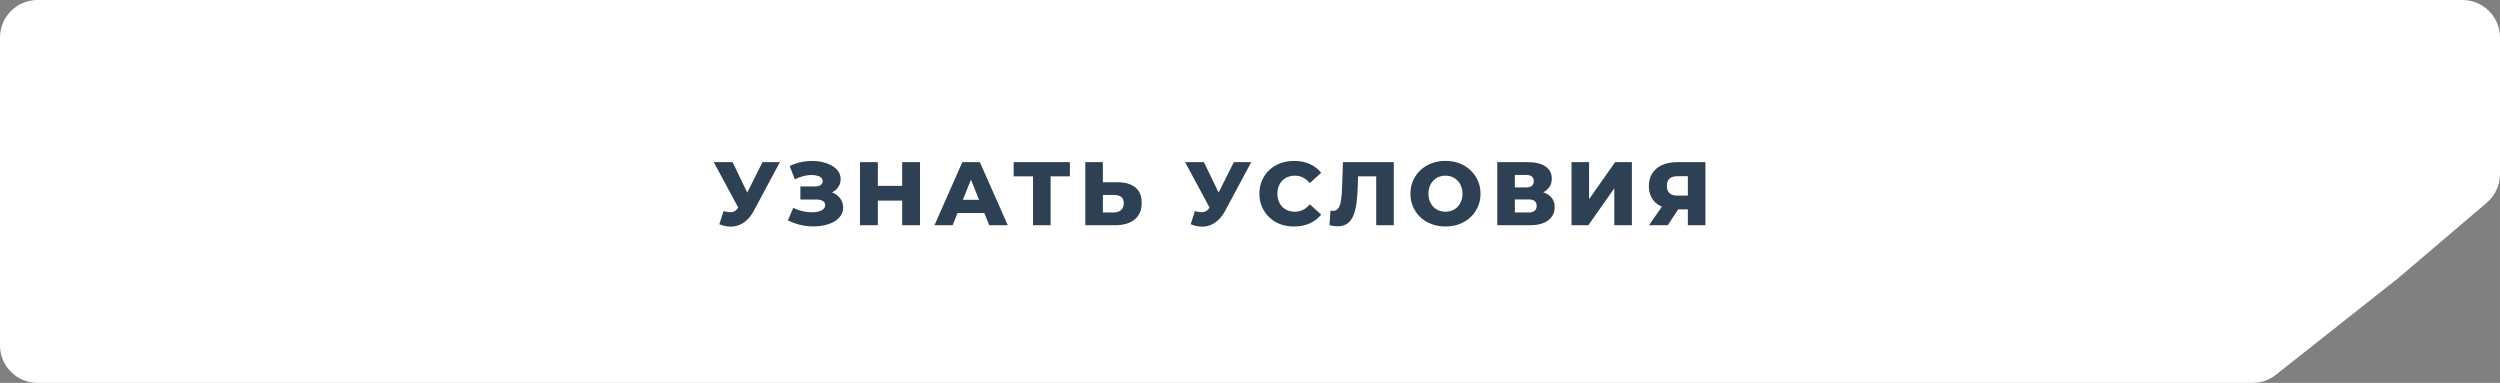
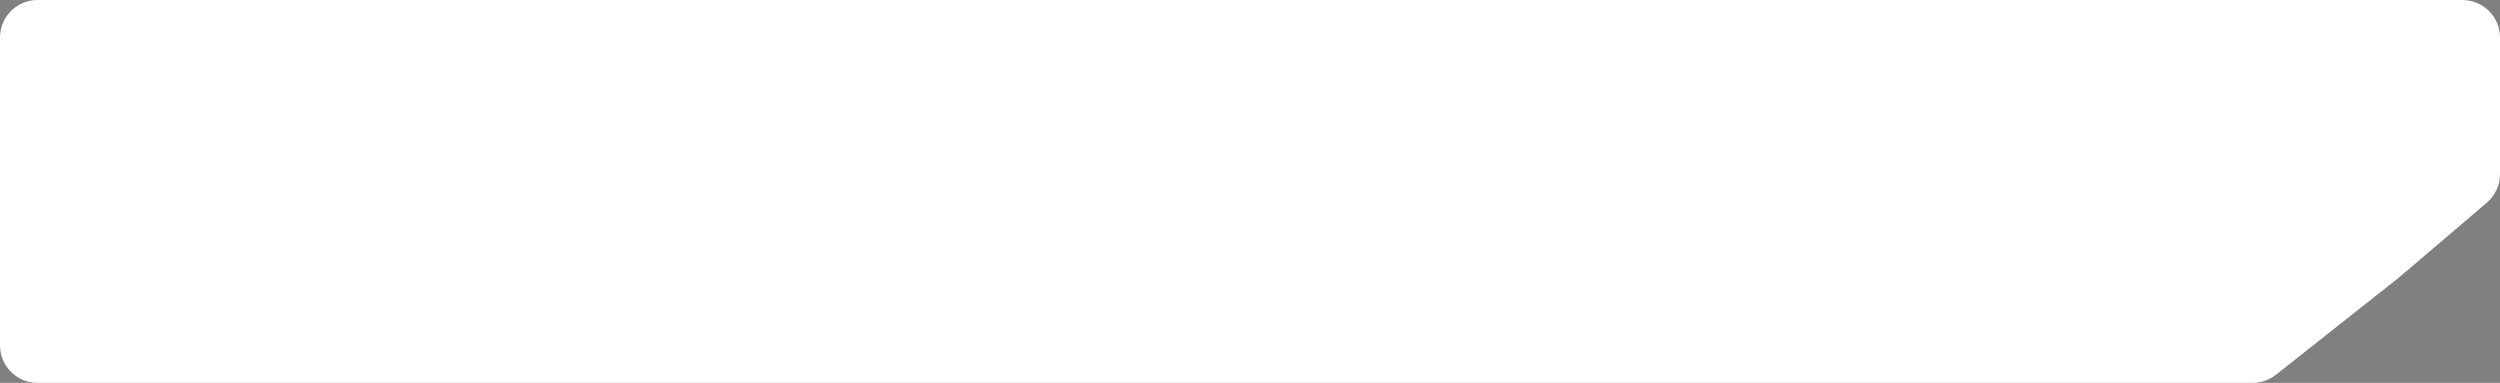
<svg xmlns="http://www.w3.org/2000/svg" width="333" height="51" viewBox="0 0 333 51" fill="none">
  <rect x="0" y="0" width="333" height="51" fill="#808080" stroke="none" />
  <path d="M0 5C0 2.239 2.239 0 5 0H328C330.761 0 333 2.239 333 5V23.191C333 24.656 332.358 26.047 331.242 26.997L319.5 37L303.144 49.923C302.261 50.621 301.169 51 300.044 51H291.375H249.75H166.5H5C2.239 51 0 48.761 0 46V5Z" fill="white" />
-   <path d="M96.38 28.116C96.852 28.252 97.236 28.296 97.532 28.248C97.836 28.192 98.104 27.992 98.336 27.648L98.744 27.048L98.948 26.82L101.564 21.6H103.88L100.4 28.092C100.056 28.732 99.644 29.228 99.164 29.58C98.692 29.932 98.172 30.132 97.604 30.18C97.036 30.228 96.44 30.124 95.816 29.868L96.38 28.116ZM98.912 28.728L95.072 21.6H97.58L100.208 27.048L98.912 28.728ZM104.954 29.352L105.662 27.684C106.022 27.868 106.398 28.008 106.79 28.104C107.182 28.2 107.562 28.256 107.93 28.272C108.298 28.288 108.63 28.264 108.926 28.2C109.23 28.128 109.47 28.02 109.646 27.876C109.822 27.732 109.91 27.544 109.91 27.312C109.91 27.056 109.802 26.872 109.586 26.76C109.378 26.64 109.102 26.58 108.758 26.58H106.61V24.84H108.566C108.886 24.84 109.134 24.776 109.31 24.648C109.486 24.52 109.574 24.348 109.574 24.132C109.574 23.924 109.498 23.76 109.346 23.64C109.194 23.512 108.99 23.424 108.734 23.376C108.478 23.32 108.19 23.3 107.87 23.316C107.55 23.332 107.218 23.392 106.874 23.496C106.53 23.592 106.198 23.724 105.878 23.892L105.182 22.116C105.75 21.836 106.346 21.644 106.97 21.54C107.594 21.436 108.202 21.412 108.794 21.468C109.386 21.524 109.922 21.656 110.402 21.864C110.882 22.064 111.262 22.332 111.542 22.668C111.83 23.004 111.974 23.4 111.974 23.856C111.974 24.256 111.866 24.612 111.65 24.924C111.434 25.236 111.142 25.48 110.774 25.656C110.406 25.832 109.982 25.92 109.502 25.92L109.562 25.416C110.114 25.416 110.594 25.512 111.002 25.704C111.418 25.896 111.738 26.16 111.962 26.496C112.194 26.824 112.31 27.204 112.31 27.636C112.31 28.044 112.202 28.408 111.986 28.728C111.778 29.04 111.486 29.304 111.11 29.52C110.734 29.736 110.302 29.896 109.814 30C109.334 30.112 108.818 30.164 108.266 30.156C107.714 30.156 107.154 30.088 106.586 29.952C106.026 29.816 105.482 29.616 104.954 29.352ZM120.17 21.6H122.546V30H120.17V21.6ZM116.93 30H114.554V21.6H116.93V30ZM120.338 26.724H116.762V24.756H120.338V26.724ZM124.471 30L128.179 21.6H130.519L134.239 30H131.767L128.863 22.764H129.799L126.895 30H124.471ZM126.499 28.368L127.111 26.616H131.215L131.827 28.368H126.499ZM137.6 30V22.956L138.128 23.484H135.02V21.6H142.508V23.484H139.412L139.94 22.956V30H137.6ZM148.847 24.276C149.871 24.276 150.663 24.504 151.223 24.96C151.791 25.416 152.075 26.1 152.075 27.012C152.075 27.996 151.759 28.74 151.127 29.244C150.495 29.748 149.631 30 148.535 30H144.563V21.6H146.903V24.276H148.847ZM148.379 28.296C148.779 28.296 149.095 28.188 149.327 27.972C149.567 27.756 149.687 27.452 149.687 27.06C149.687 26.66 149.567 26.38 149.327 26.22C149.095 26.052 148.779 25.968 148.379 25.968H146.903V28.296H148.379ZM159.163 28.116C159.635 28.252 160.019 28.296 160.315 28.248C160.619 28.192 160.887 27.992 161.119 27.648L161.527 27.048L161.731 26.82L164.347 21.6H166.663L163.183 28.092C162.839 28.732 162.427 29.228 161.947 29.58C161.475 29.932 160.955 30.132 160.387 30.18C159.819 30.228 159.223 30.124 158.599 29.868L159.163 28.116ZM161.695 28.728L157.855 21.6H160.363L162.991 27.048L161.695 28.728ZM172.371 30.168C171.707 30.168 171.091 30.064 170.523 29.856C169.963 29.64 169.475 29.336 169.059 28.944C168.651 28.552 168.331 28.092 168.099 27.564C167.867 27.028 167.751 26.44 167.751 25.8C167.751 25.16 167.867 24.576 168.099 24.048C168.331 23.512 168.651 23.048 169.059 22.656C169.475 22.264 169.963 21.964 170.523 21.756C171.091 21.54 171.707 21.432 172.371 21.432C173.147 21.432 173.839 21.568 174.447 21.84C175.063 22.112 175.575 22.504 175.983 23.016L174.471 24.384C174.199 24.064 173.899 23.82 173.571 23.652C173.251 23.484 172.891 23.4 172.491 23.4C172.147 23.4 171.831 23.456 171.543 23.568C171.255 23.68 171.007 23.844 170.799 24.06C170.599 24.268 170.439 24.52 170.319 24.816C170.207 25.112 170.151 25.44 170.151 25.8C170.151 26.16 170.207 26.488 170.319 26.784C170.439 27.08 170.599 27.336 170.799 27.552C171.007 27.76 171.255 27.92 171.543 28.032C171.831 28.144 172.147 28.2 172.491 28.2C172.891 28.2 173.251 28.116 173.571 27.948C173.899 27.78 174.199 27.536 174.471 27.216L175.983 28.584C175.575 29.088 175.063 29.48 174.447 29.76C173.839 30.032 173.147 30.168 172.371 30.168ZM178.165 30.144C178.005 30.144 177.833 30.132 177.649 30.108C177.473 30.084 177.285 30.048 177.085 30L177.217 28.056C177.329 28.08 177.437 28.092 177.541 28.092C177.869 28.092 178.117 27.964 178.285 27.708C178.453 27.444 178.569 27.076 178.633 26.604C178.705 26.132 178.749 25.58 178.765 24.948L178.885 21.6H185.653V30H183.313V22.956L183.829 23.484H180.433L180.913 22.932L180.853 24.852C180.829 25.668 180.773 26.404 180.685 27.06C180.597 27.708 180.457 28.264 180.265 28.728C180.073 29.184 179.805 29.536 179.461 29.784C179.125 30.024 178.693 30.144 178.165 30.144ZM192.538 30.168C191.866 30.168 191.246 30.06 190.678 29.844C190.11 29.628 189.614 29.324 189.19 28.932C188.774 28.532 188.45 28.068 188.218 27.54C187.986 27.012 187.87 26.432 187.87 25.8C187.87 25.168 187.986 24.588 188.218 24.06C188.45 23.532 188.774 23.072 189.19 22.68C189.614 22.28 190.11 21.972 190.678 21.756C191.246 21.54 191.866 21.432 192.538 21.432C193.218 21.432 193.838 21.54 194.398 21.756C194.966 21.972 195.458 22.28 195.874 22.68C196.29 23.072 196.614 23.532 196.846 24.06C197.086 24.588 197.206 25.168 197.206 25.8C197.206 26.432 197.086 27.016 196.846 27.552C196.614 28.08 196.29 28.54 195.874 28.932C195.458 29.324 194.966 29.628 194.398 29.844C193.838 30.06 193.218 30.168 192.538 30.168ZM192.538 28.2C192.858 28.2 193.154 28.144 193.426 28.032C193.706 27.92 193.946 27.76 194.146 27.552C194.354 27.336 194.514 27.08 194.626 26.784C194.746 26.488 194.806 26.16 194.806 25.8C194.806 25.432 194.746 25.104 194.626 24.816C194.514 24.52 194.354 24.268 194.146 24.06C193.946 23.844 193.706 23.68 193.426 23.568C193.154 23.456 192.858 23.4 192.538 23.4C192.218 23.4 191.918 23.456 191.638 23.568C191.366 23.68 191.126 23.844 190.918 24.06C190.718 24.268 190.558 24.52 190.438 24.816C190.326 25.104 190.27 25.432 190.27 25.8C190.27 26.16 190.326 26.488 190.438 26.784C190.558 27.08 190.718 27.336 190.918 27.552C191.126 27.76 191.366 27.92 191.638 28.032C191.918 28.144 192.218 28.2 192.538 28.2ZM199.437 30V21.6H203.517C204.525 21.6 205.305 21.792 205.857 22.176C206.417 22.552 206.697 23.088 206.697 23.784C206.697 24.464 206.437 25 205.917 25.392C205.397 25.776 204.701 25.968 203.829 25.968L204.069 25.404C205.013 25.404 205.749 25.592 206.277 25.968C206.813 26.336 207.081 26.88 207.081 27.6C207.081 28.336 206.793 28.92 206.217 29.352C205.649 29.784 204.825 30 203.745 30H199.437ZM201.777 28.296H203.649C203.993 28.296 204.249 28.224 204.417 28.08C204.593 27.928 204.681 27.708 204.681 27.42C204.681 27.132 204.593 26.92 204.417 26.784C204.249 26.64 203.993 26.568 203.649 26.568H201.777V28.296ZM201.777 24.96H203.289C203.625 24.96 203.877 24.892 204.045 24.756C204.213 24.612 204.297 24.404 204.297 24.132C204.297 23.86 204.213 23.656 204.045 23.52C203.877 23.376 203.625 23.304 203.289 23.304H201.777V24.96ZM209.326 30V21.6H211.666V26.532L215.134 21.6H217.366V30H215.026V25.08L211.57 30H209.326ZM224.822 30V27.396L225.386 27.888H223.262C222.51 27.888 221.862 27.764 221.318 27.516C220.774 27.268 220.354 26.912 220.058 26.448C219.77 25.984 219.626 25.432 219.626 24.792C219.626 24.128 219.778 23.56 220.082 23.088C220.394 22.608 220.83 22.24 221.39 21.984C221.958 21.728 222.622 21.6 223.382 21.6H227.162V30H224.822ZM219.65 30L221.75 26.964H224.138L222.146 30H219.65ZM224.822 26.64V22.884L225.386 23.472H223.43C222.966 23.472 222.614 23.58 222.374 23.796C222.142 24.004 222.026 24.324 222.026 24.756C222.026 25.18 222.142 25.504 222.374 25.728C222.614 25.944 222.958 26.052 223.406 26.052H225.386L224.822 26.64Z" fill="#2E4053" />
</svg>